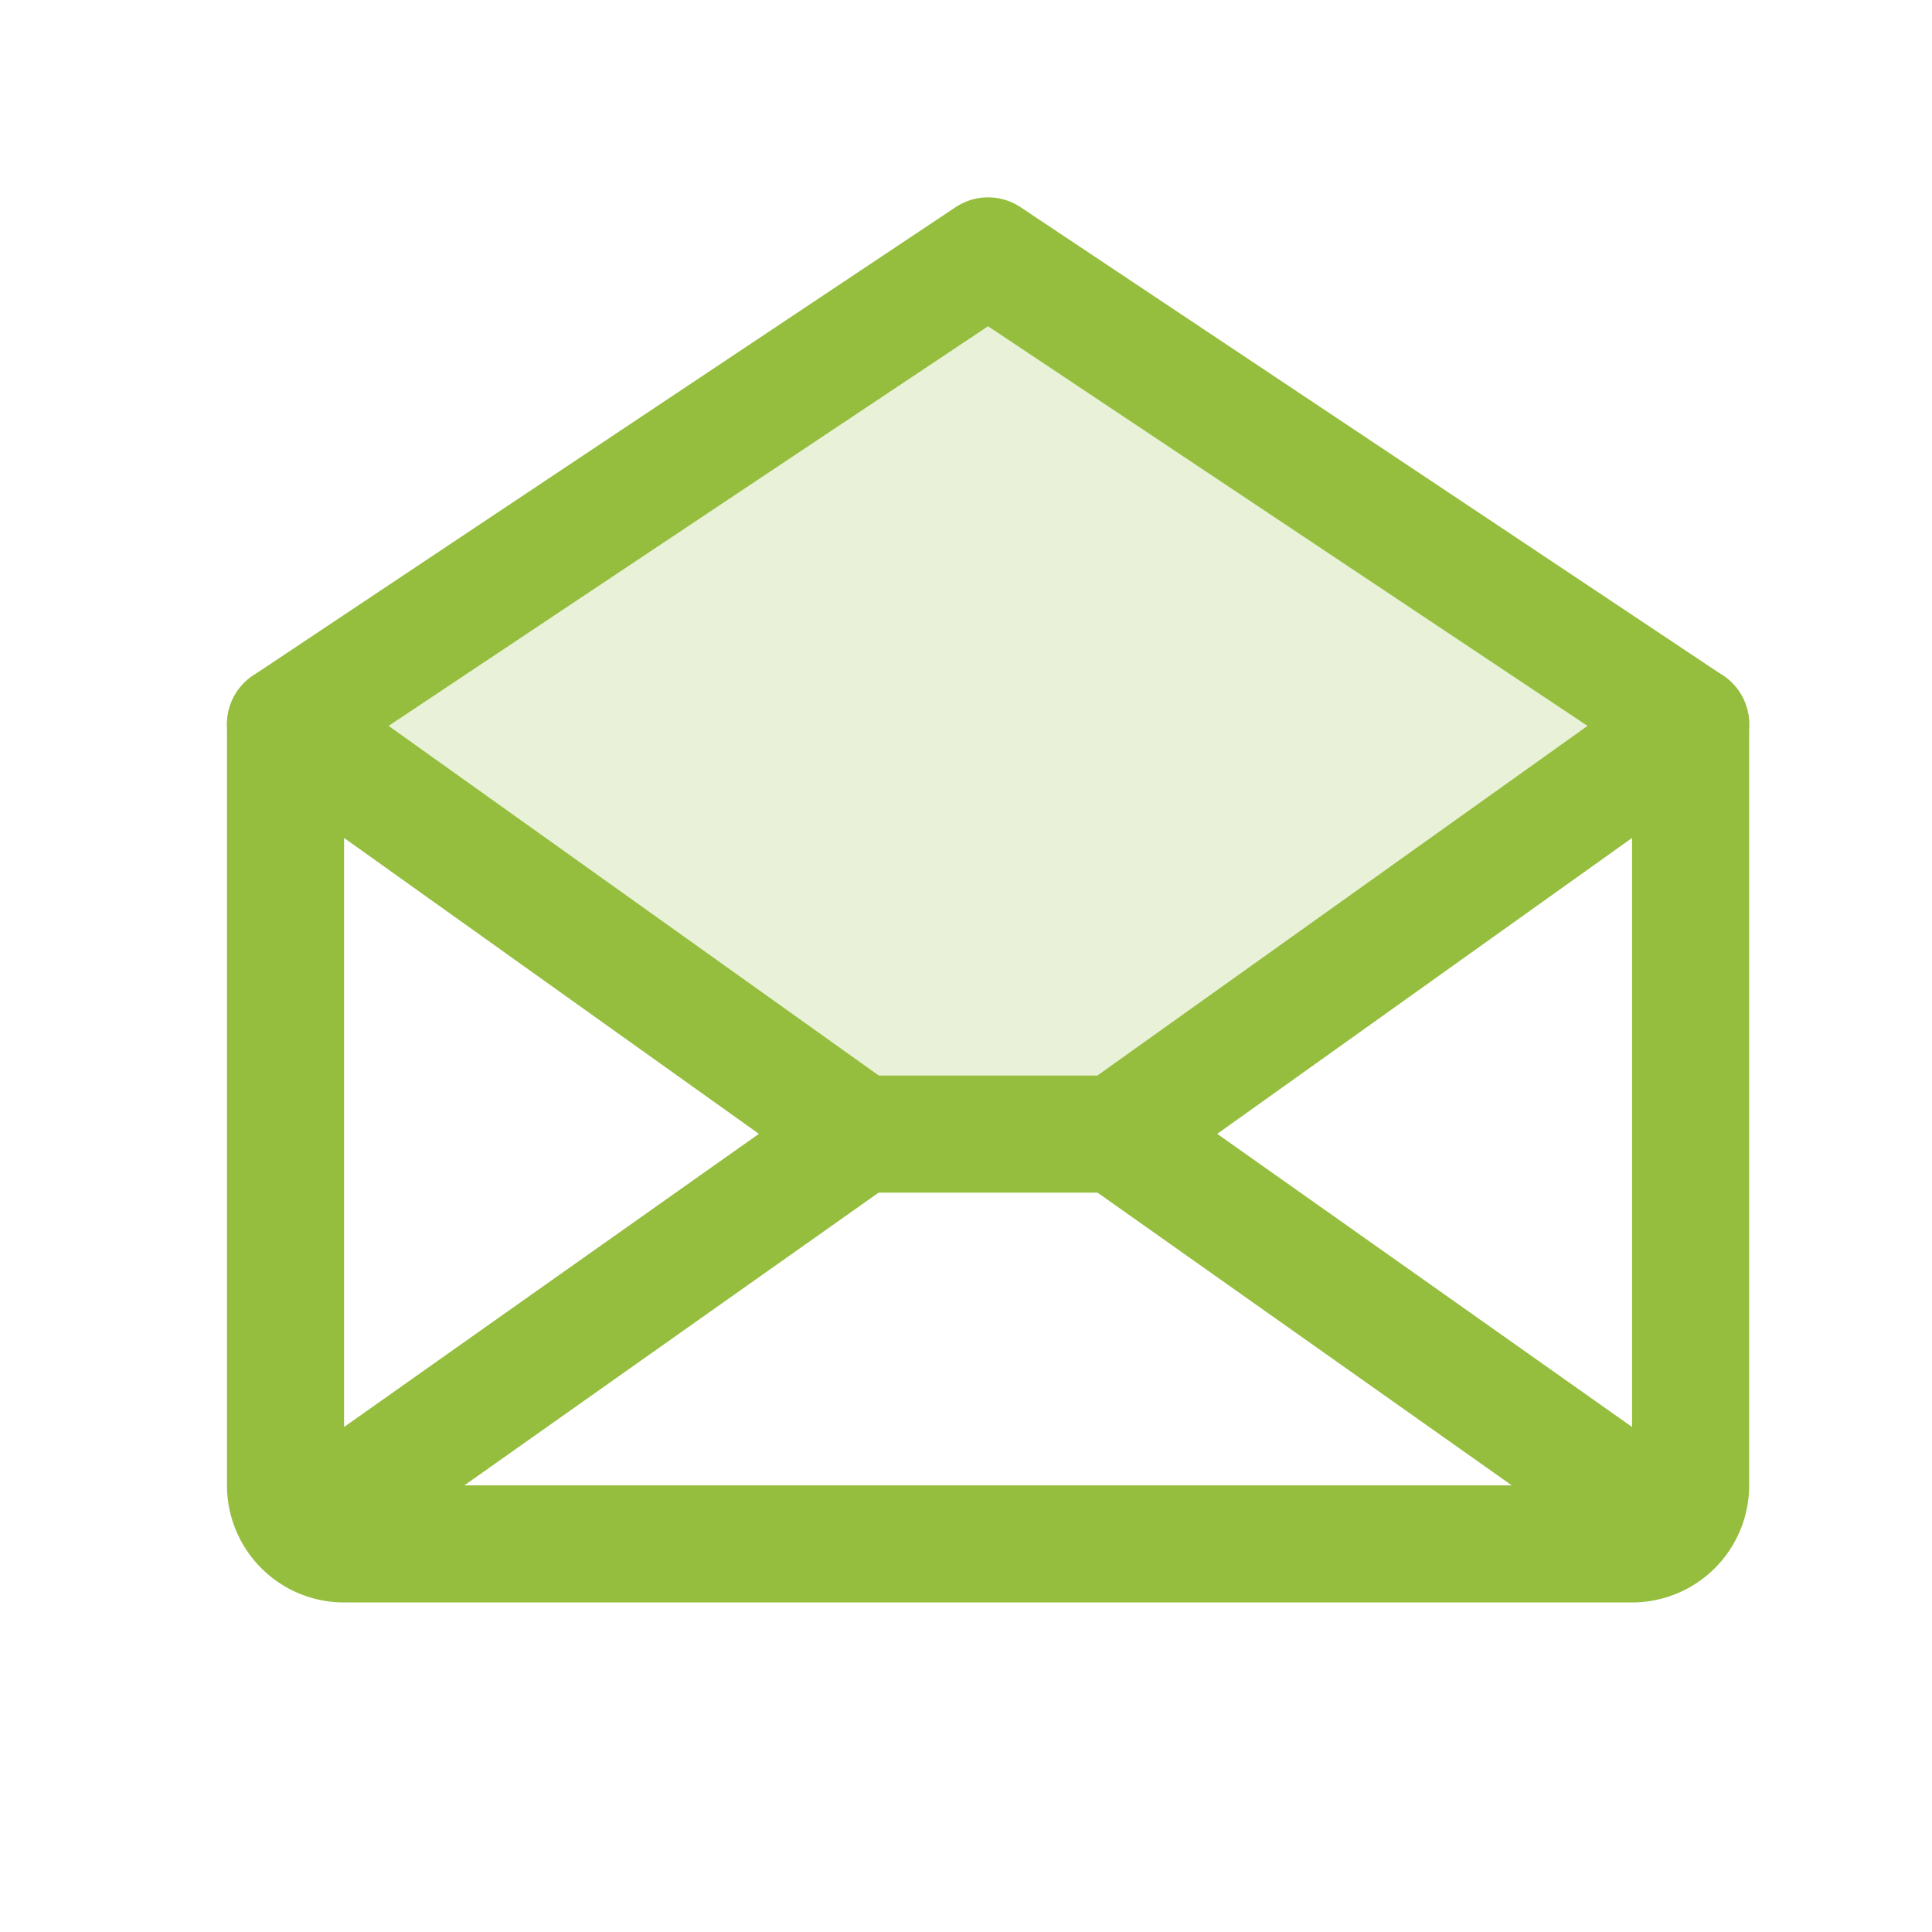
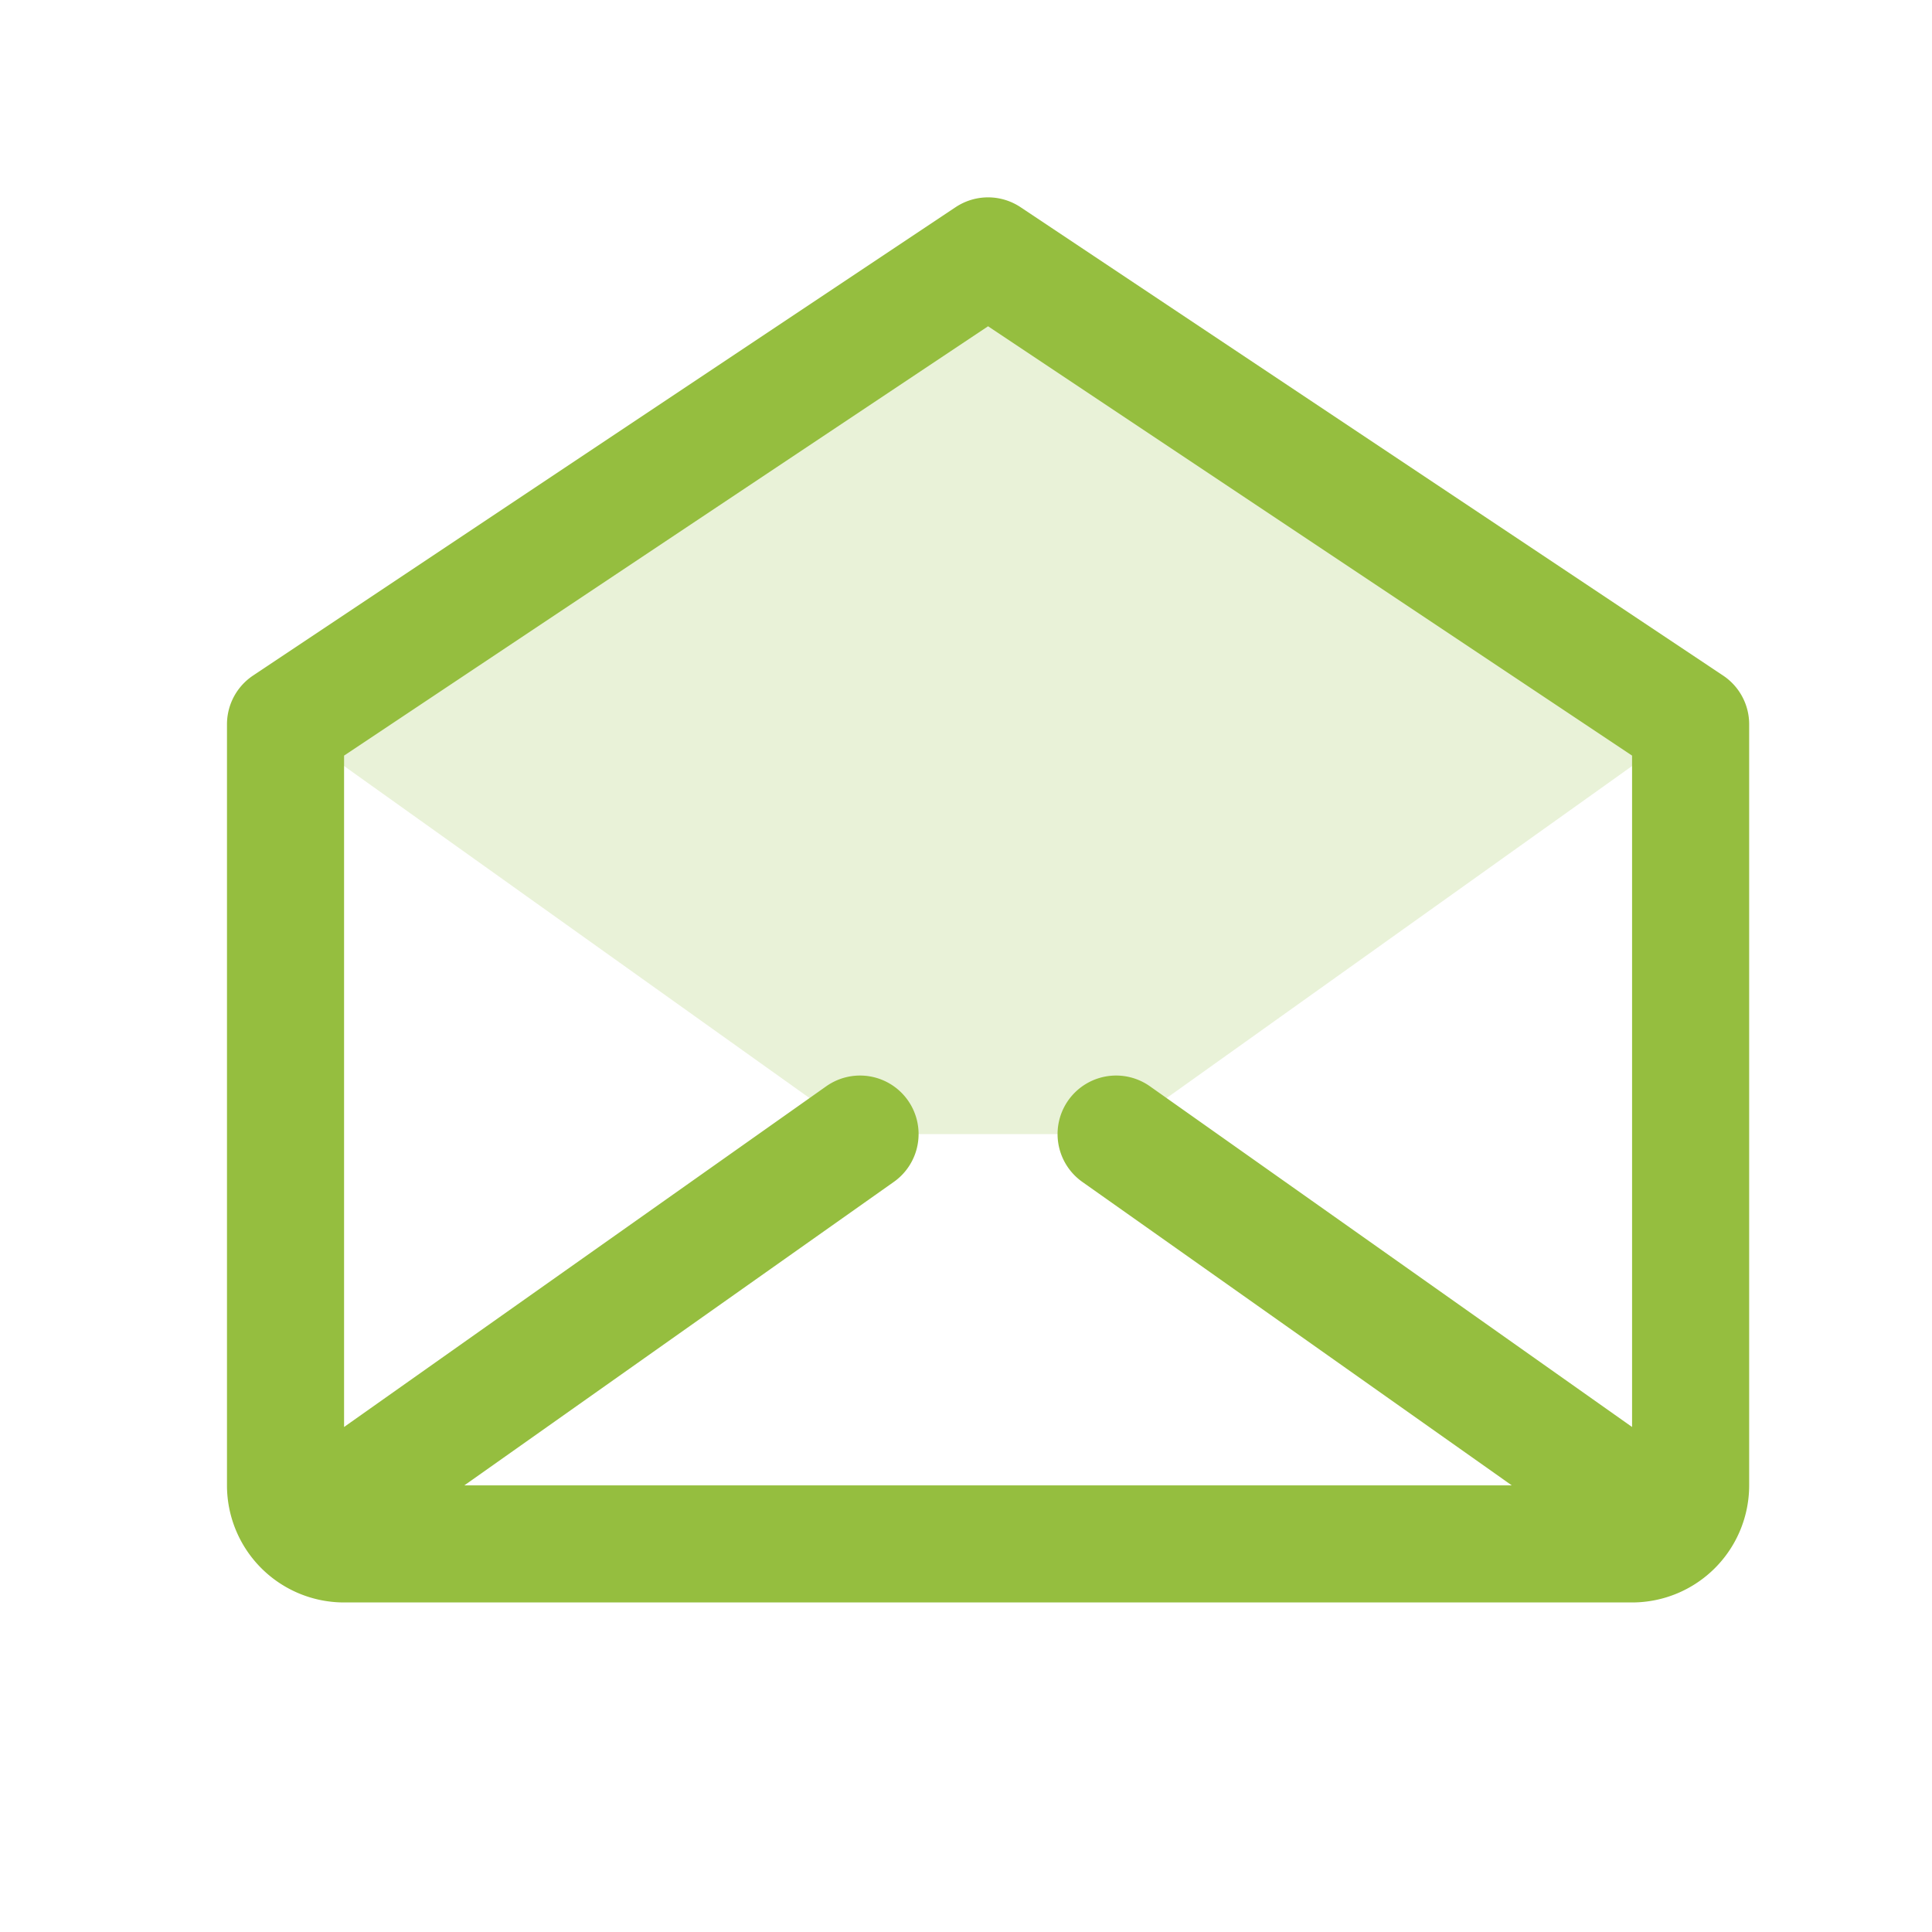
<svg xmlns="http://www.w3.org/2000/svg" viewBox="0 0 33 33" fill="none">
  <path opacity=".2" d="m28.877 12.371-9.813 7H14.69l-9.813-7 12-8 12 8Z" fill="#95BE3F" />
  <path d="M4.877 12.371v13a1 1 0 0 0 1 1h22a1 1 0 0 0 1-1v-13l-12-8-12 8ZM14.69 19.371l-9.5 6.713M28.564 26.084l-9.5-6.713" stroke="#95BE3F" stroke-width="2" stroke-linecap="round" stroke-linejoin="round" />
-   <path d="m28.877 12.371-9.813 7H14.69l-9.813-7" stroke="#95BE3F" stroke-width="2" stroke-linecap="round" stroke-linejoin="round" />
</svg>